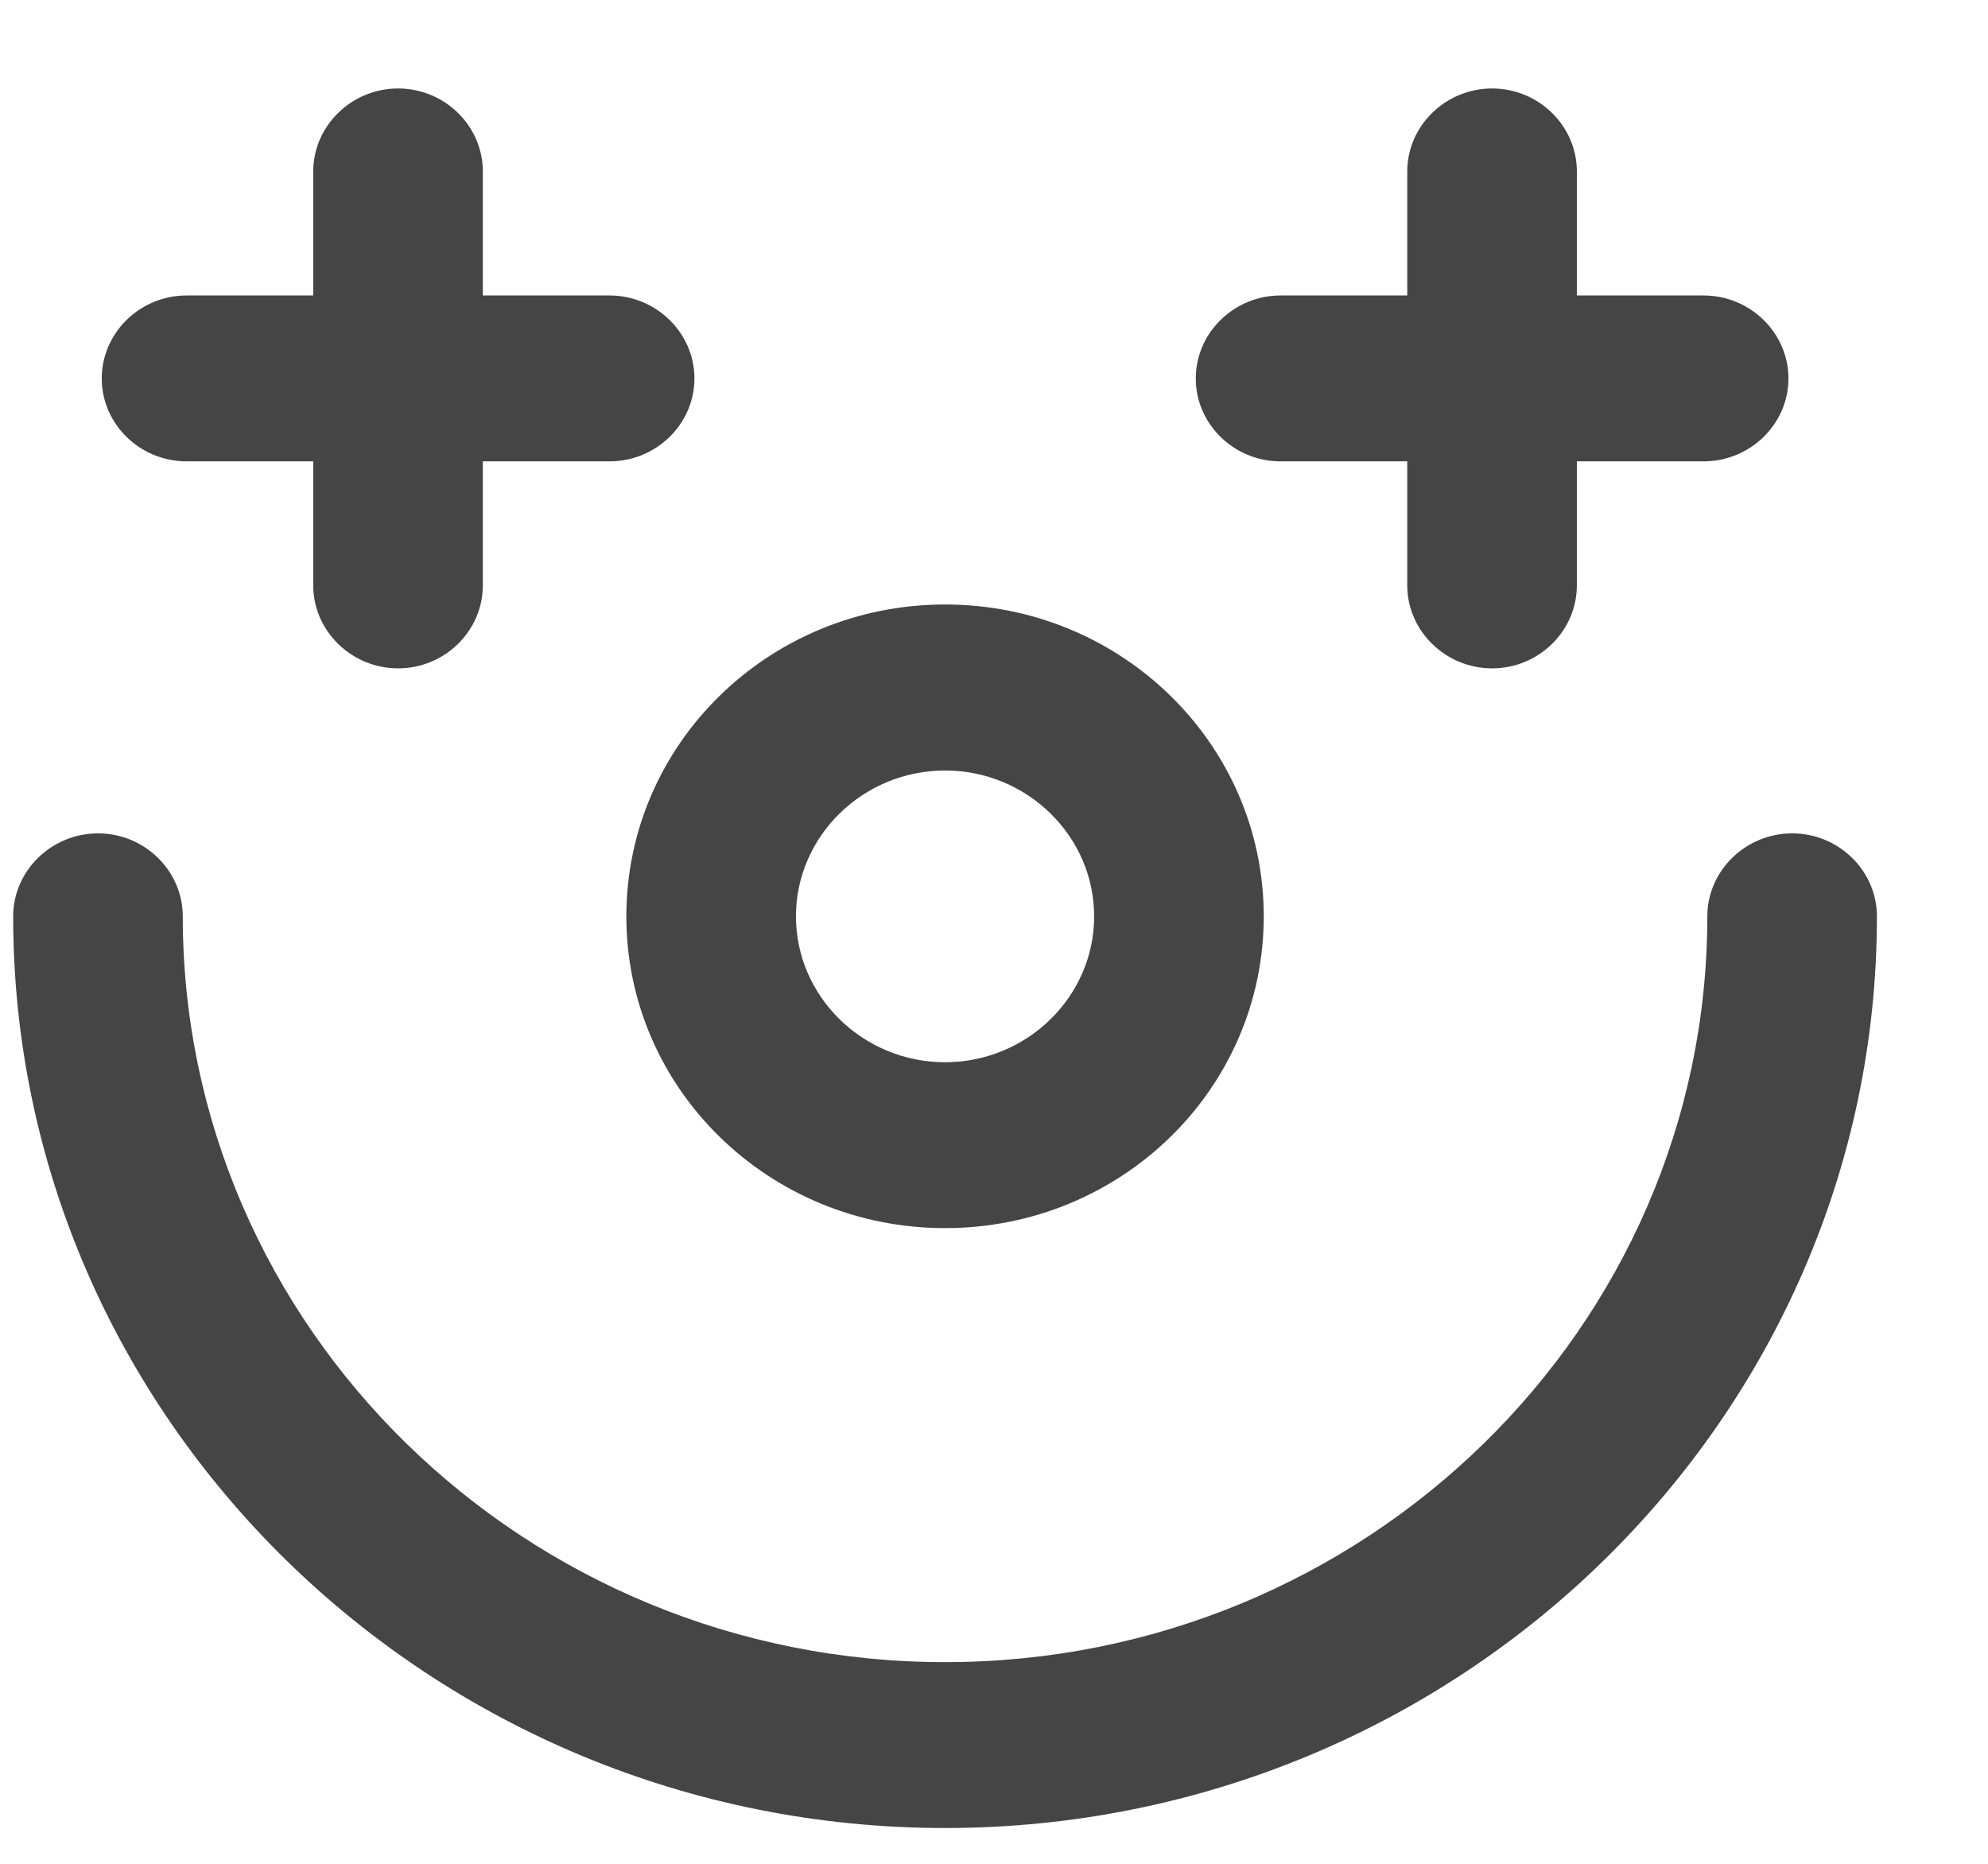
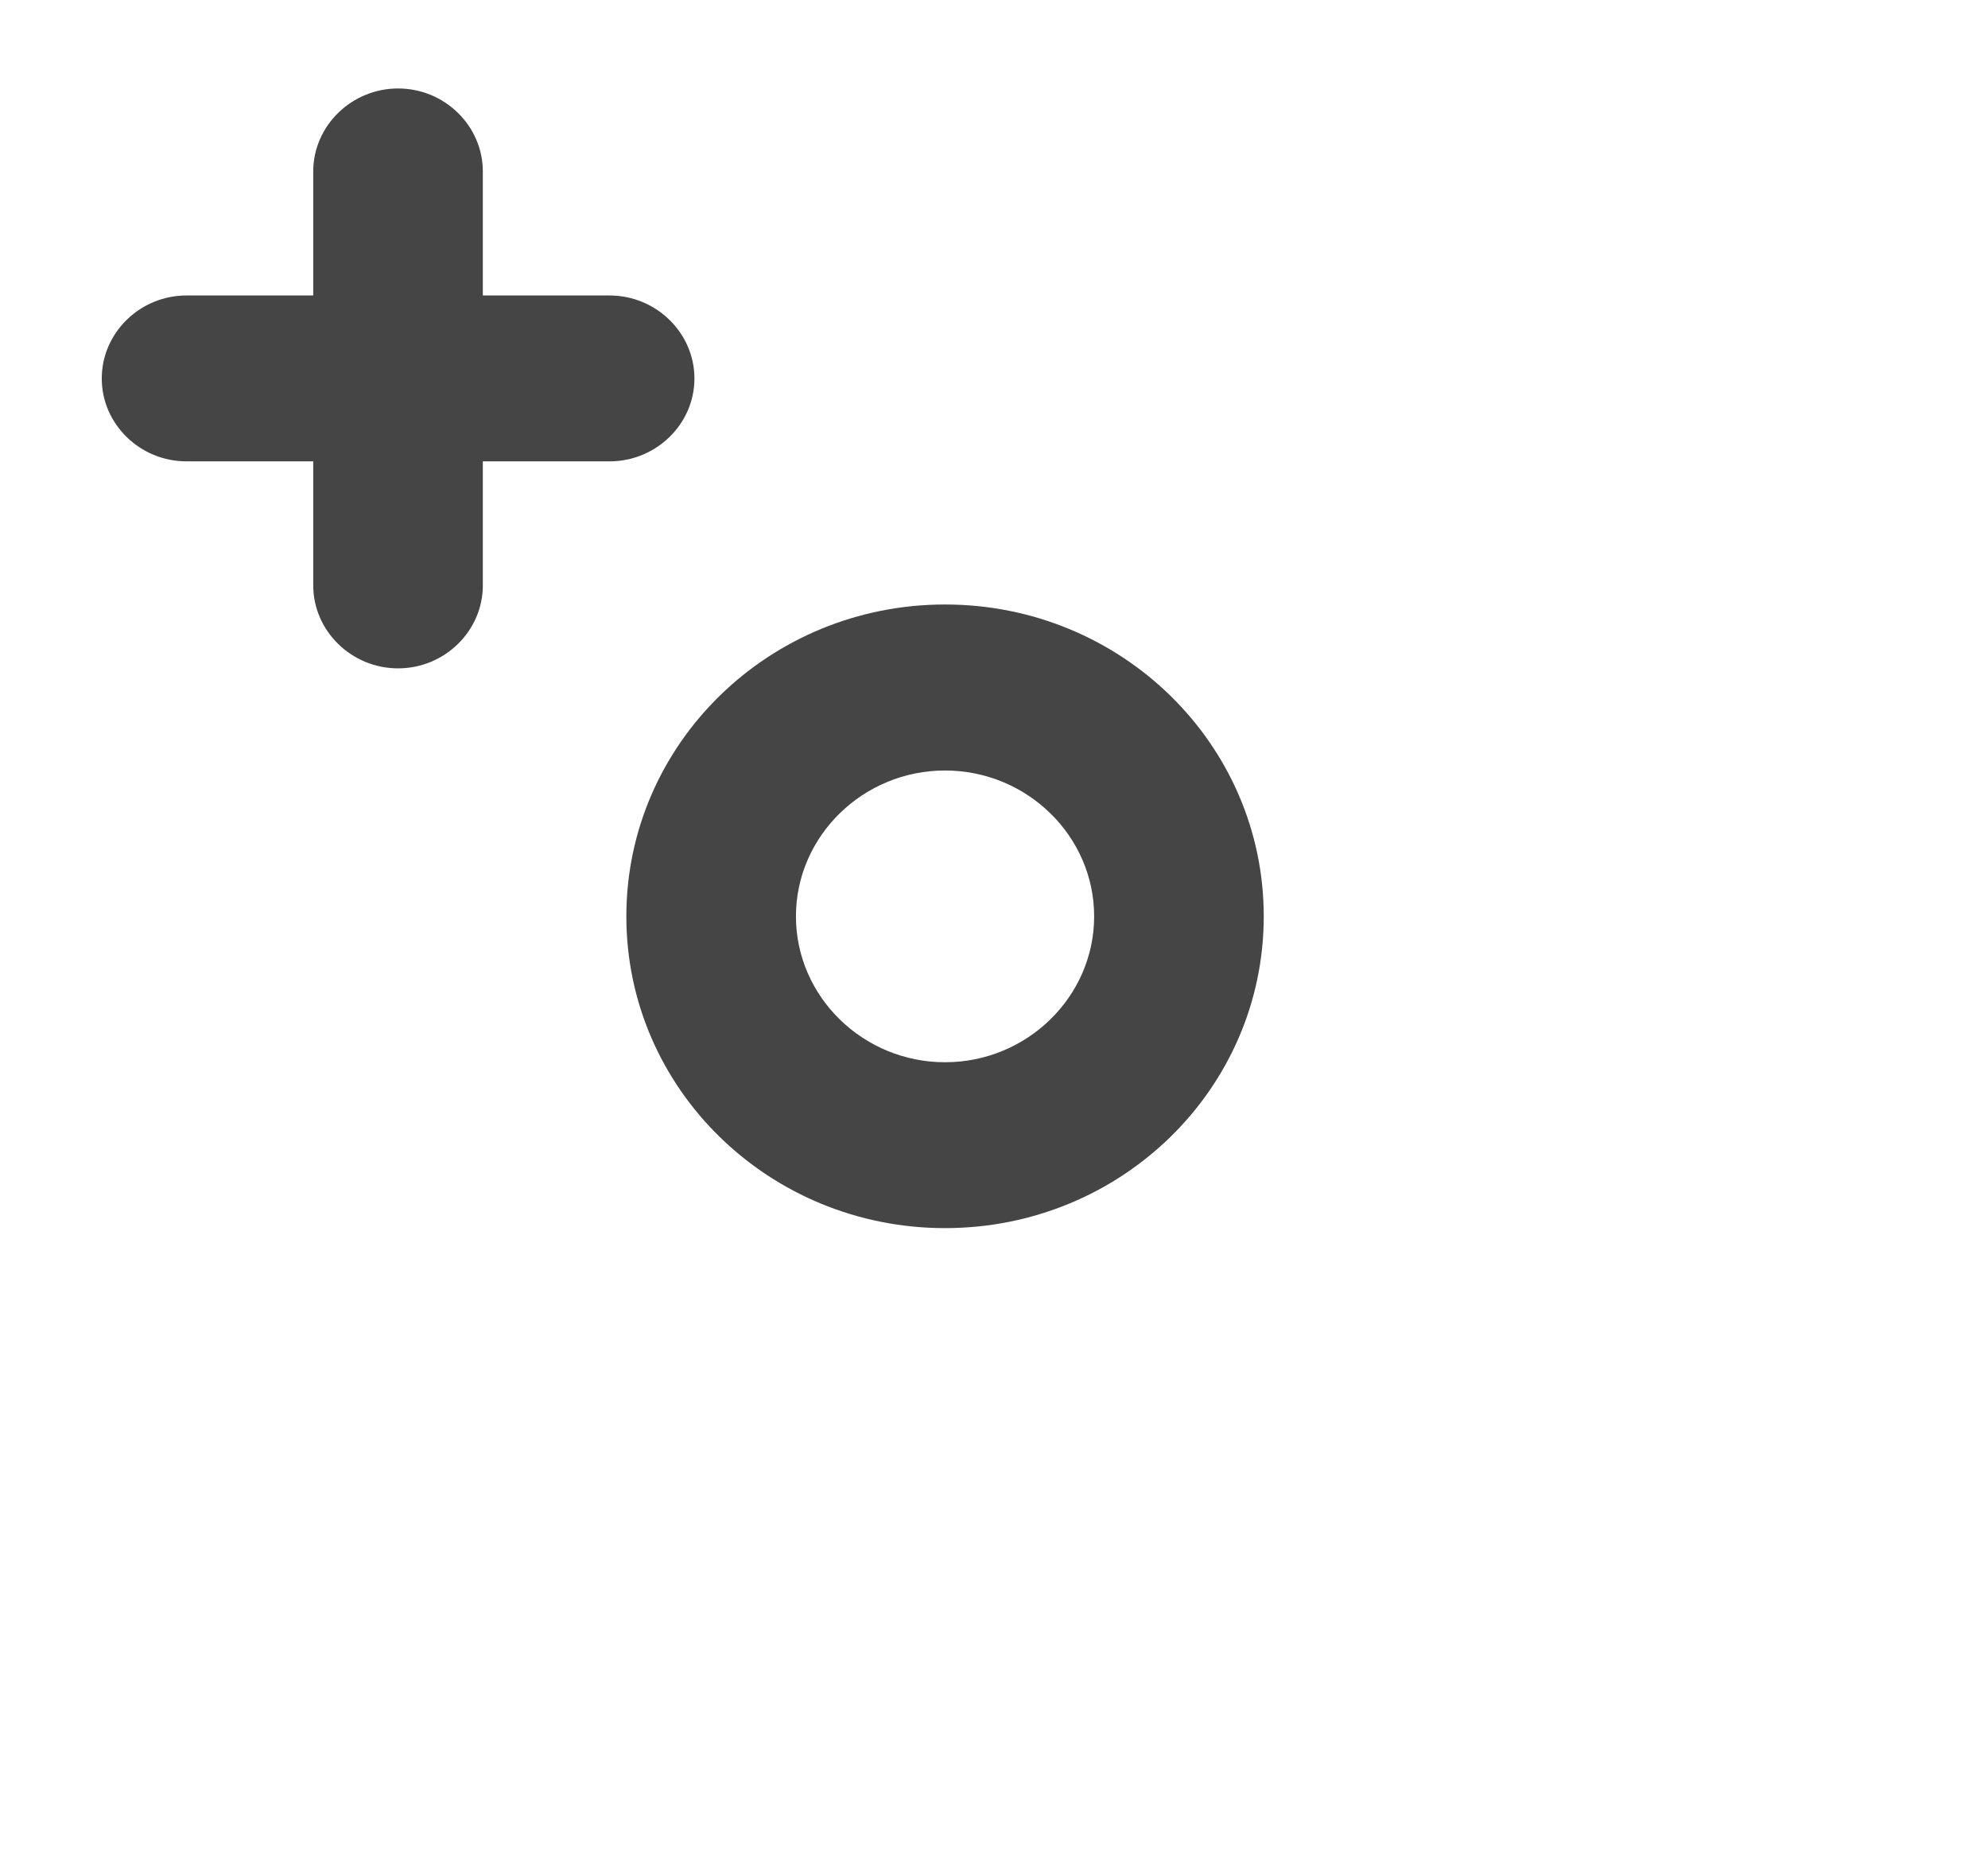
<svg xmlns="http://www.w3.org/2000/svg" width="16" height="15" viewBox="0 0 16 15" fill="none">
-   <path d="M14.424 6.707C14.049 6.707 13.741 7.008 13.741 7.375C13.741 10.684 10.989 13.377 7.606 13.377C4.224 13.377 1.471 10.684 1.471 7.375C1.471 7.008 1.164 6.707 0.789 6.707C0.414 6.707 0.106 7.008 0.106 7.375C0.106 11.418 3.474 14.712 7.606 14.712C11.739 14.712 15.106 11.418 15.106 7.375C15.106 7.008 14.799 6.707 14.424 6.707Z" fill="#454545" />
  <path d="M1.501 3.713H2.521V4.711C2.521 5.078 2.829 5.379 3.204 5.379C3.579 5.379 3.886 5.078 3.886 4.711V3.713H4.906C5.281 3.713 5.589 3.413 5.589 3.046C5.589 2.679 5.281 2.378 4.906 2.378H3.886V1.38C3.886 1.013 3.579 0.712 3.204 0.712C2.829 0.712 2.521 1.013 2.521 1.38V2.378H1.501C1.126 2.378 0.819 2.679 0.819 3.046C0.819 3.413 1.126 3.713 1.501 3.713Z" fill="#454545" />
-   <path d="M10.306 3.713H11.326V4.711C11.326 5.078 11.634 5.379 12.009 5.379C12.384 5.379 12.691 5.078 12.691 4.711V3.713H13.711C14.086 3.713 14.394 3.413 14.394 3.046C14.394 2.679 14.086 2.378 13.711 2.378H12.691V1.38C12.691 1.013 12.384 0.712 12.009 0.712C11.634 0.712 11.326 1.013 11.326 1.38V2.378H10.306C9.931 2.378 9.624 2.679 9.624 3.046C9.624 3.413 9.931 3.713 10.306 3.713Z" fill="#454545" />
  <path d="M7.606 9.884C9.024 9.884 10.171 8.762 10.171 7.375C10.171 5.988 9.024 4.865 7.606 4.865C6.189 4.865 5.041 5.988 5.041 7.375C5.041 8.762 6.189 9.884 7.606 9.884ZM7.606 6.201C8.266 6.201 8.806 6.729 8.806 7.375C8.806 8.021 8.266 8.549 7.606 8.549C6.946 8.549 6.406 8.021 6.406 7.375C6.406 6.729 6.946 6.201 7.606 6.201Z" fill="#454545" />
</svg>